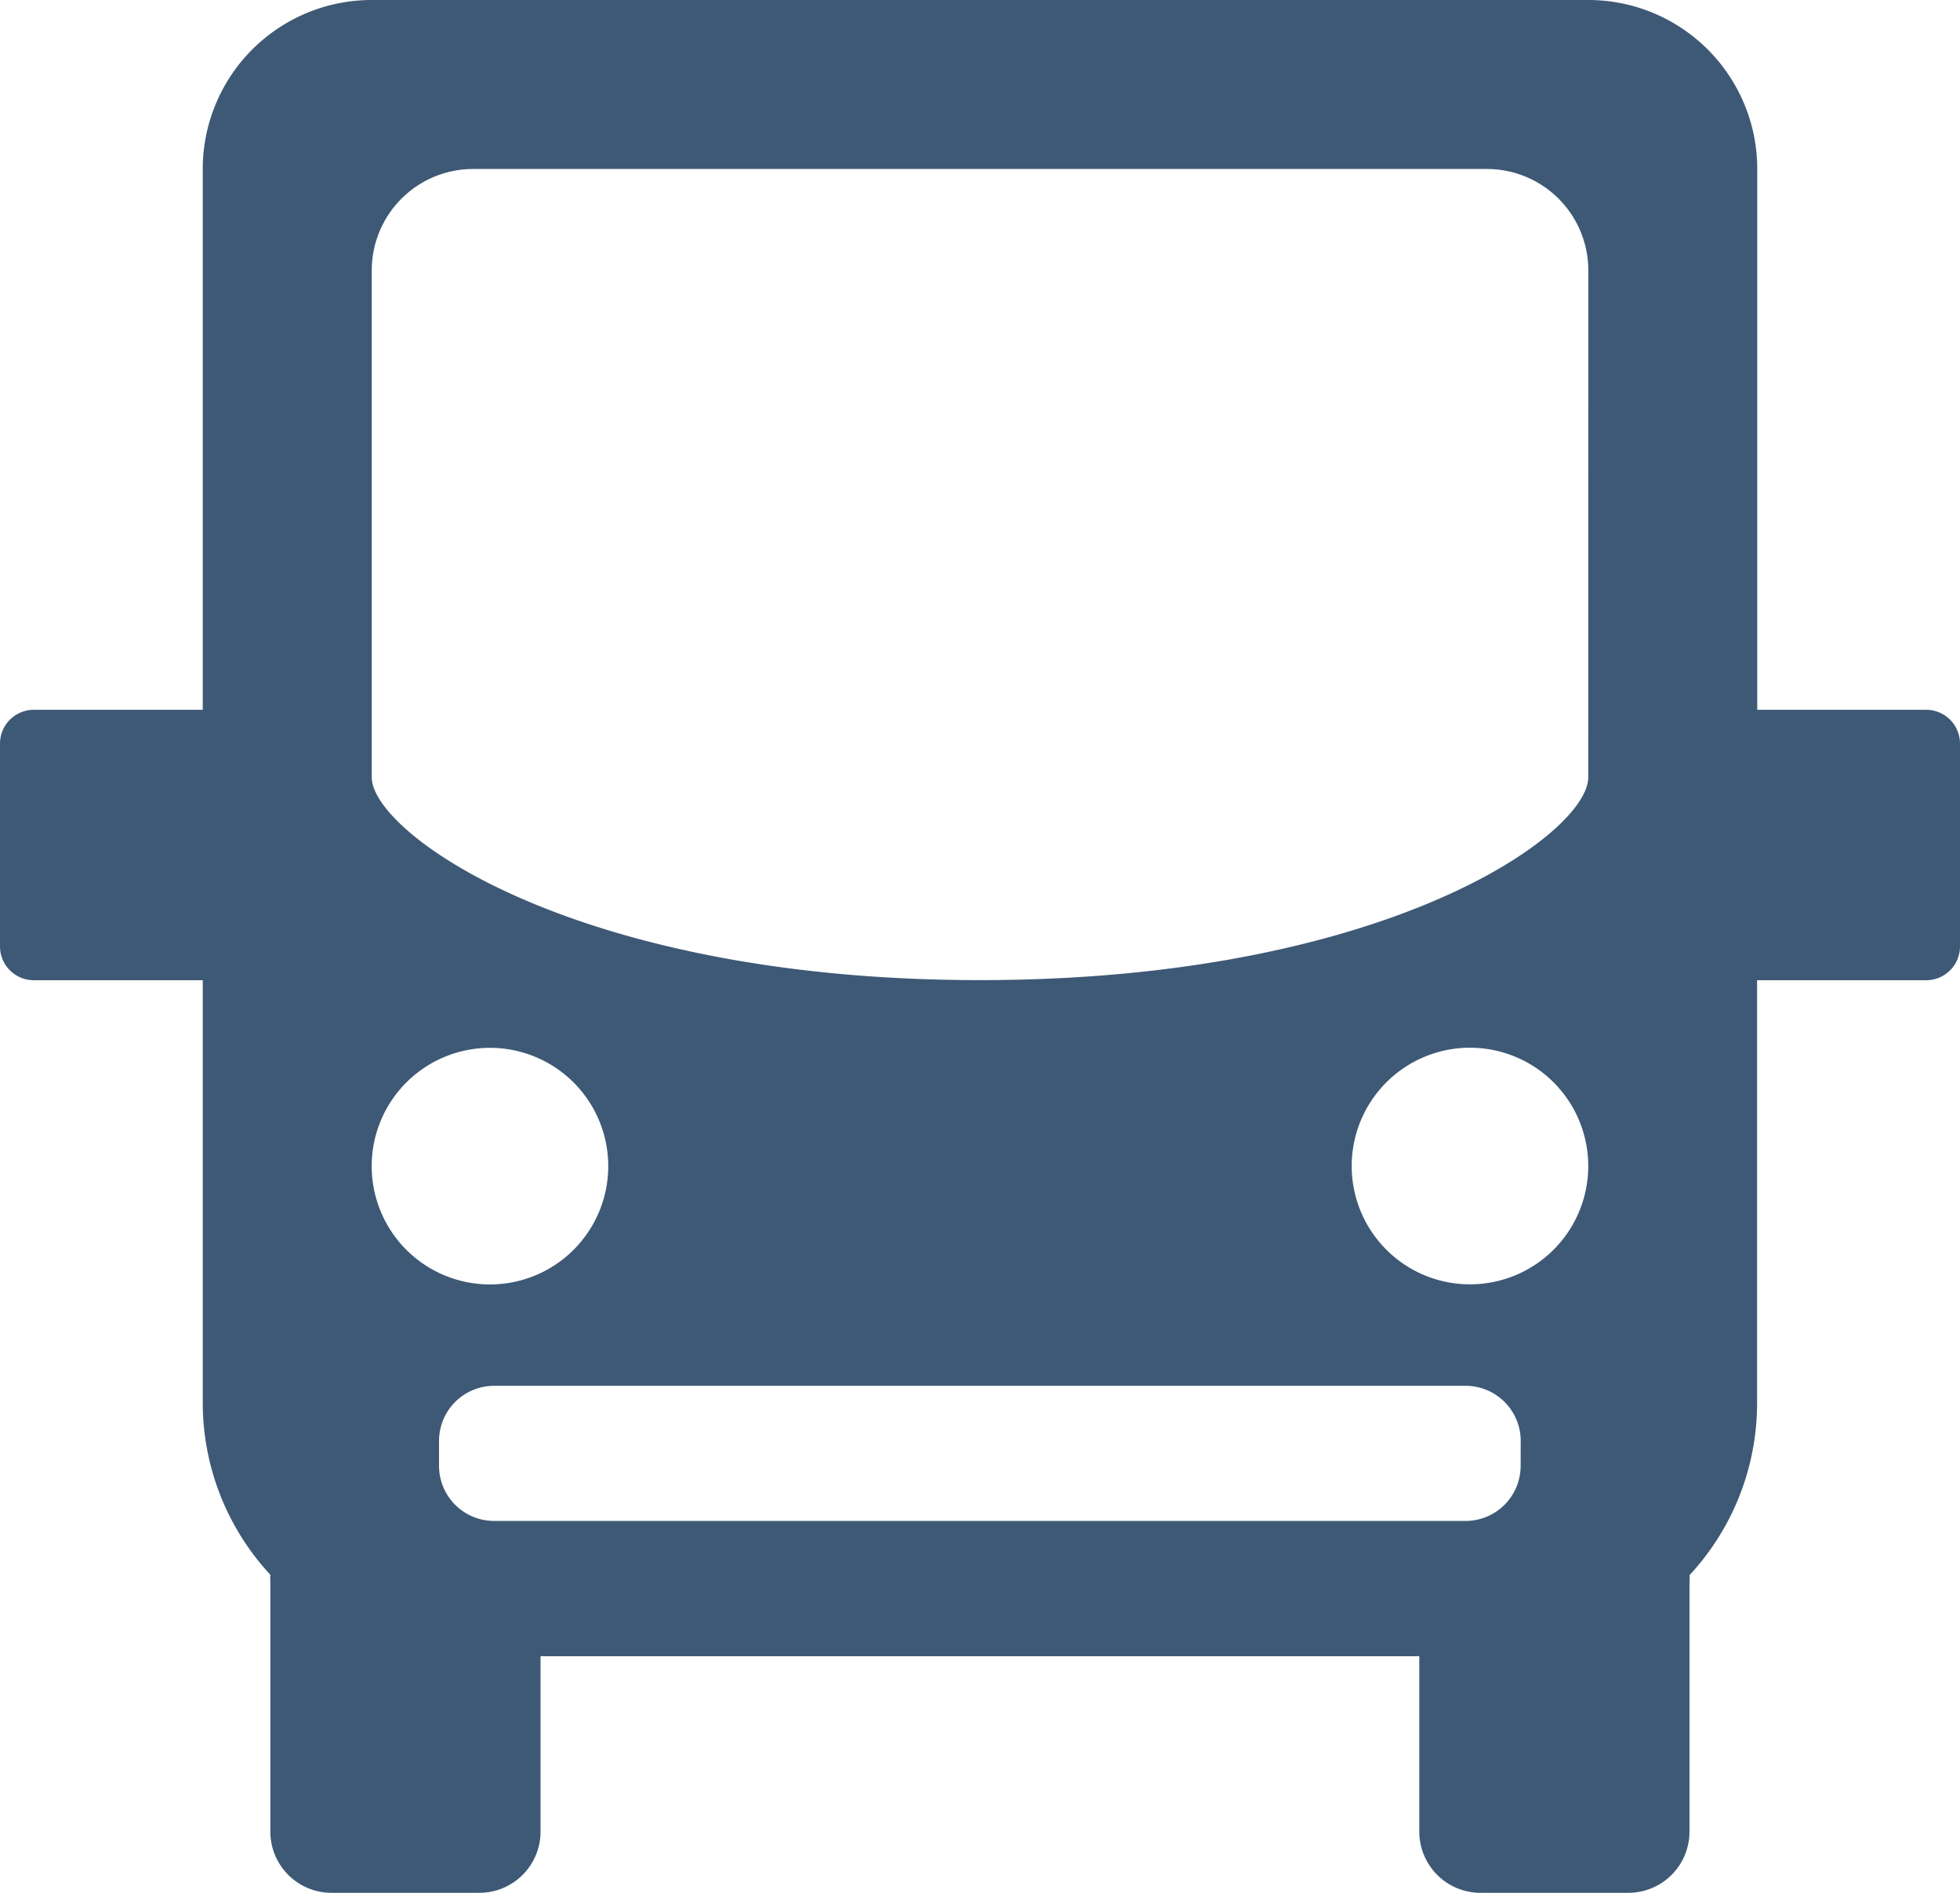
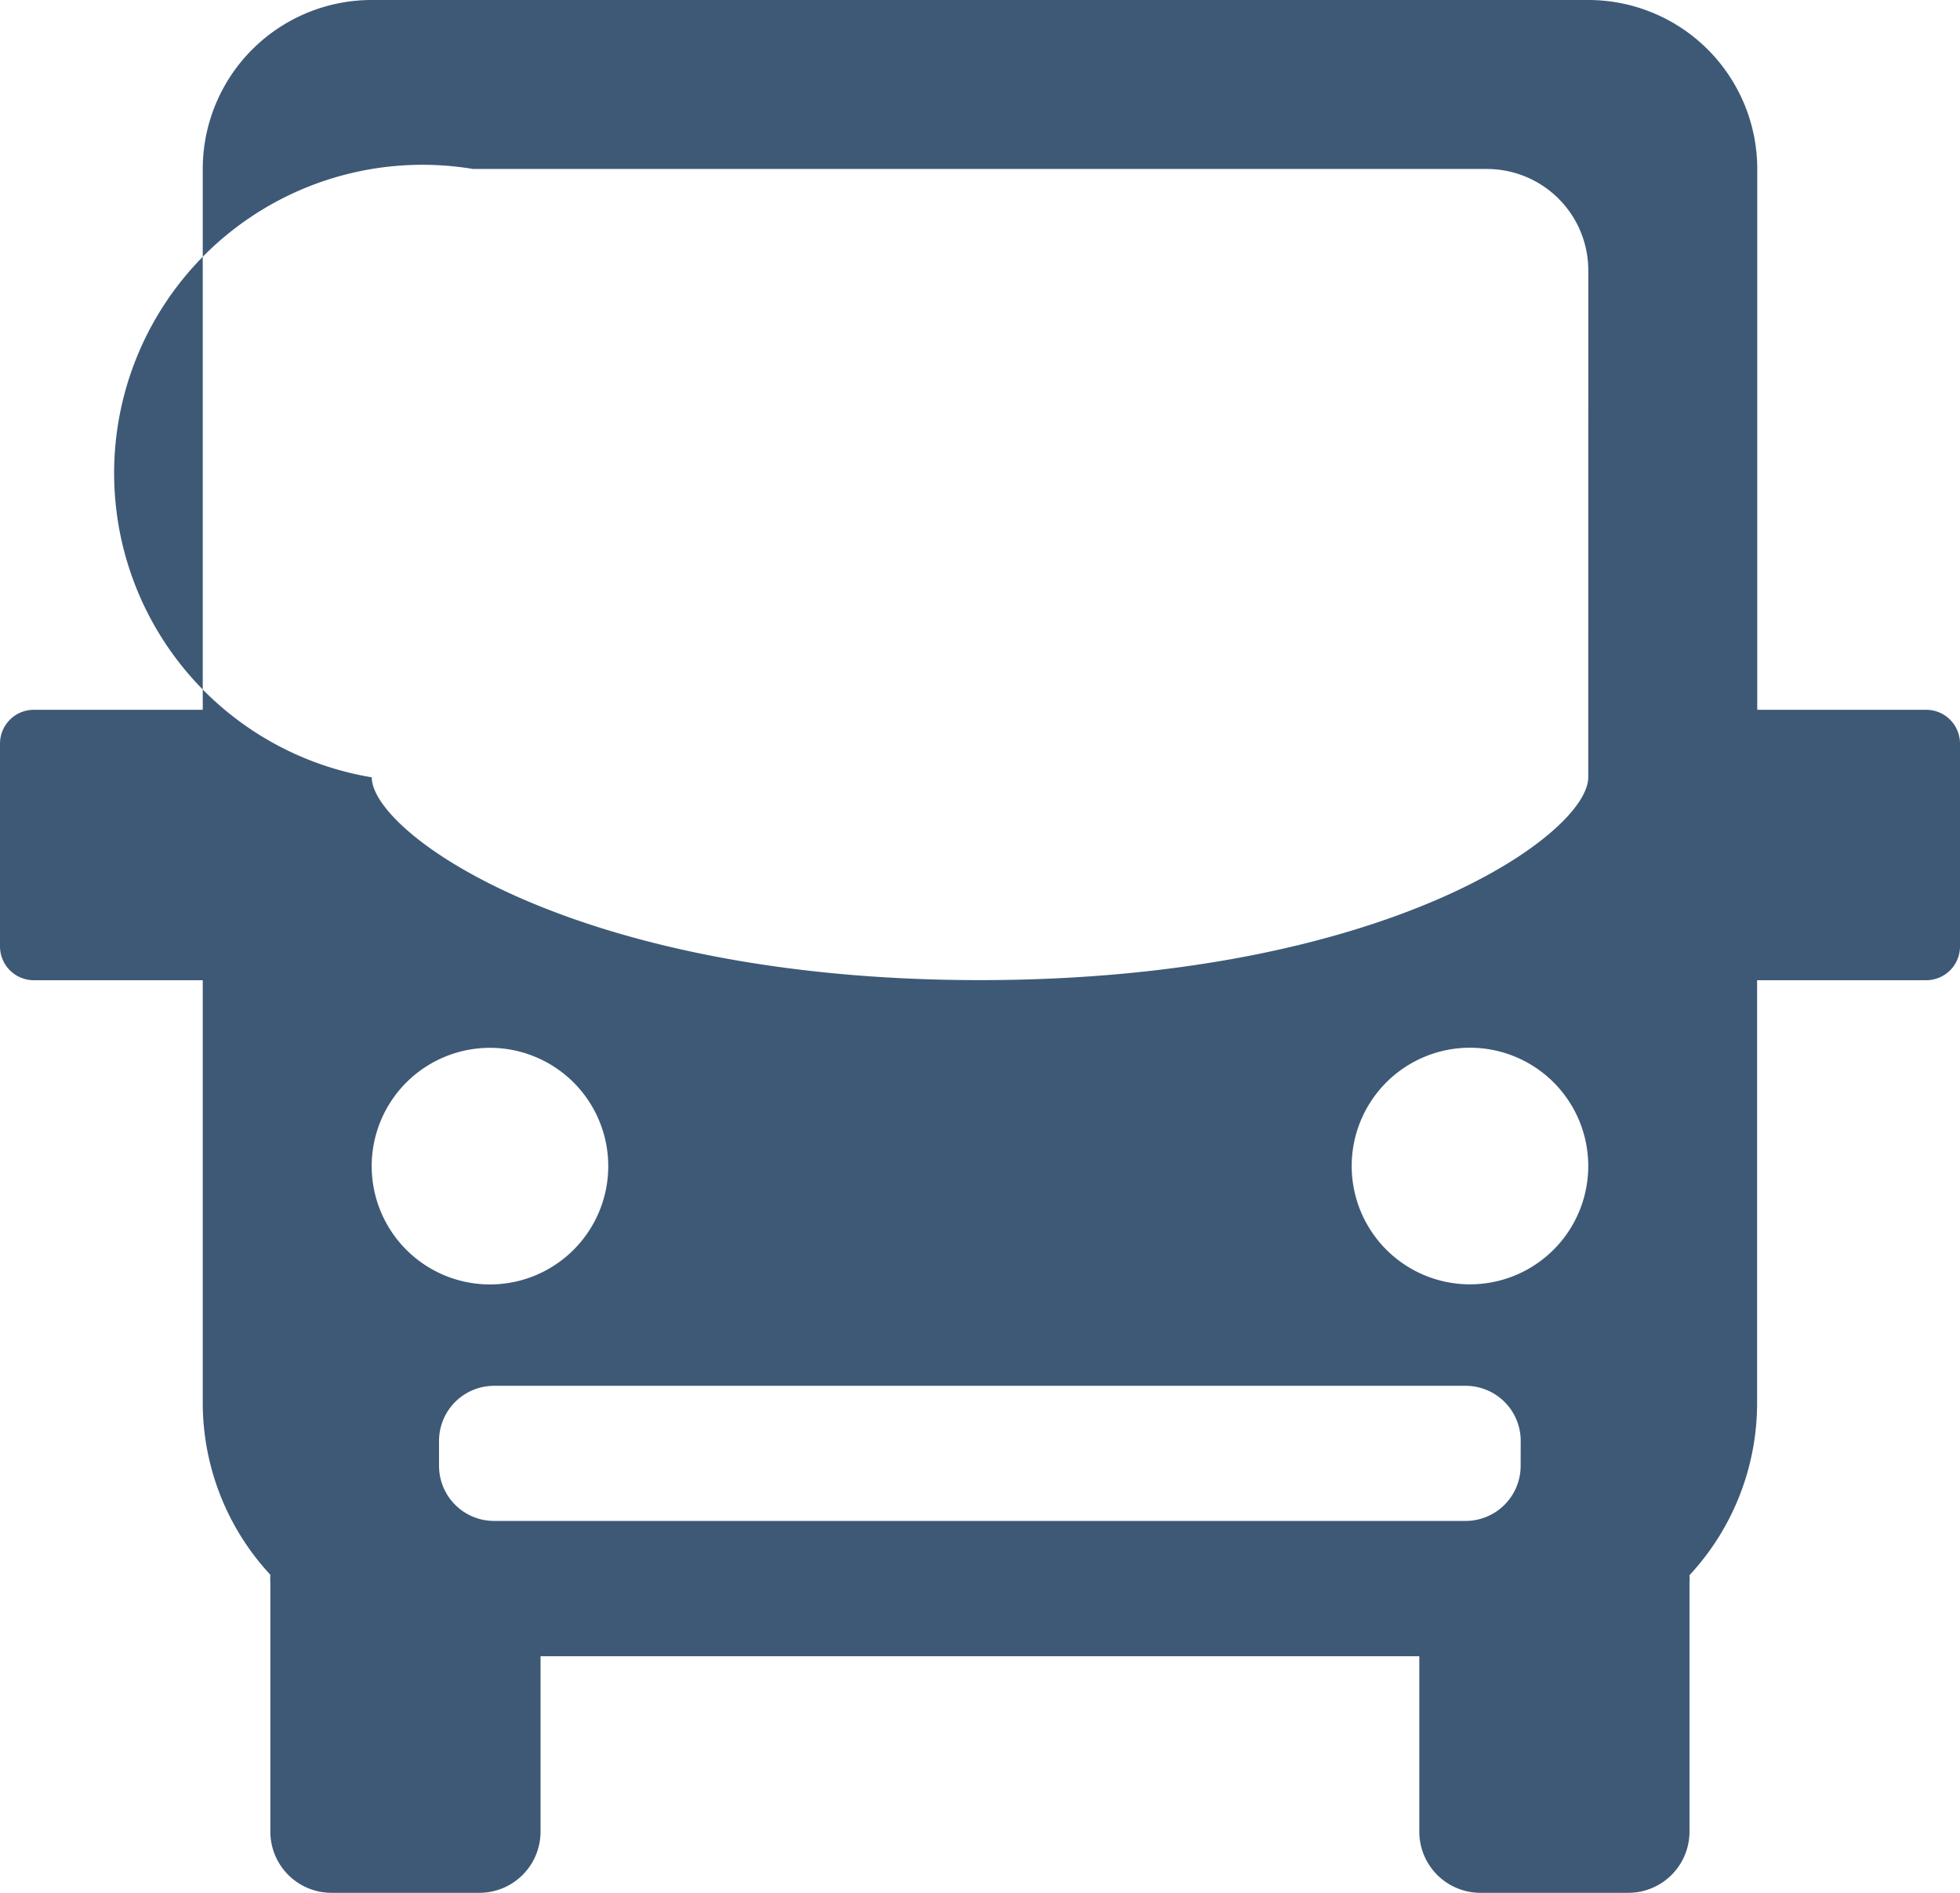
<svg xmlns="http://www.w3.org/2000/svg" width="37.286" height="36" viewBox="0 0 37.286 36">
  <g id="bus" transform="translate(29 28)">
    <g id="bus-2" data-name="bus" transform="translate(-29 -28)">
-       <path id="Path_2621" data-name="Path 2621" d="M39.643,17.5H36.429V7.214A3.214,3.214,0,0,0,33.214,4H10.071A3.214,3.214,0,0,0,6.857,7.214V17.5H3.643A.643.643,0,0,0,3,18.143V22a.643.643,0,0,0,.643.643H6.857v8.023a4.809,4.809,0,0,0,1.286,3.285,1.151,1.151,0,0,0,0,.148V38.83A1.164,1.164,0,0,0,9.313,40h2.8a1.164,1.164,0,0,0,1.17-1.17V35.5H30v3.33A1.164,1.164,0,0,0,31.17,40h2.8a1.164,1.164,0,0,0,1.17-1.17V34.1a.963.963,0,0,0,0-.141,4.809,4.809,0,0,0,1.286-3.285V22.643h3.214A.643.643,0,0,0,40.286,22V18.143A.643.643,0,0,0,39.643,17.5ZM10.071,26.179a2.25,2.25,0,1,1,2.25,2.25A2.25,2.25,0,0,1,10.071,26.179Zm21.857,5.7a1.048,1.048,0,0,1-1.048,1.048H12.4a1.048,1.048,0,0,1-1.048-1.048V31.4A1.048,1.048,0,0,1,12.4,30.357H30.881A1.048,1.048,0,0,1,31.929,31.4Zm-.964-3.452a2.25,2.25,0,1,1,2.25-2.25,2.25,2.25,0,0,1-2.25,2.25Zm2.25-9.643c0,1.08-3.857,3.857-11.571,3.857s-11.571-2.8-11.571-3.857V9.143A1.929,1.929,0,0,1,12,7.214H31.286a1.929,1.929,0,0,1,1.929,1.929Z" transform="translate(-3 -4)" fill="#3e5976" />
+       <path id="Path_2621" data-name="Path 2621" d="M39.643,17.5H36.429V7.214A3.214,3.214,0,0,0,33.214,4H10.071A3.214,3.214,0,0,0,6.857,7.214V17.5H3.643A.643.643,0,0,0,3,18.143V22a.643.643,0,0,0,.643.643H6.857v8.023a4.809,4.809,0,0,0,1.286,3.285,1.151,1.151,0,0,0,0,.148V38.83A1.164,1.164,0,0,0,9.313,40h2.8a1.164,1.164,0,0,0,1.17-1.17V35.5H30v3.33A1.164,1.164,0,0,0,31.17,40h2.8a1.164,1.164,0,0,0,1.17-1.17V34.1a.963.963,0,0,0,0-.141,4.809,4.809,0,0,0,1.286-3.285V22.643h3.214A.643.643,0,0,0,40.286,22V18.143A.643.643,0,0,0,39.643,17.5ZM10.071,26.179a2.25,2.25,0,1,1,2.25,2.25A2.25,2.25,0,0,1,10.071,26.179Zm21.857,5.7a1.048,1.048,0,0,1-1.048,1.048H12.4a1.048,1.048,0,0,1-1.048-1.048V31.4A1.048,1.048,0,0,1,12.4,30.357H30.881A1.048,1.048,0,0,1,31.929,31.4Zm-.964-3.452a2.25,2.25,0,1,1,2.25-2.25,2.25,2.25,0,0,1-2.25,2.25Zm2.25-9.643c0,1.08-3.857,3.857-11.571,3.857s-11.571-2.8-11.571-3.857A1.929,1.929,0,0,1,12,7.214H31.286a1.929,1.929,0,0,1,1.929,1.929Z" transform="translate(-3 -4)" fill="#3e5976" />
    </g>
  </g>
</svg>